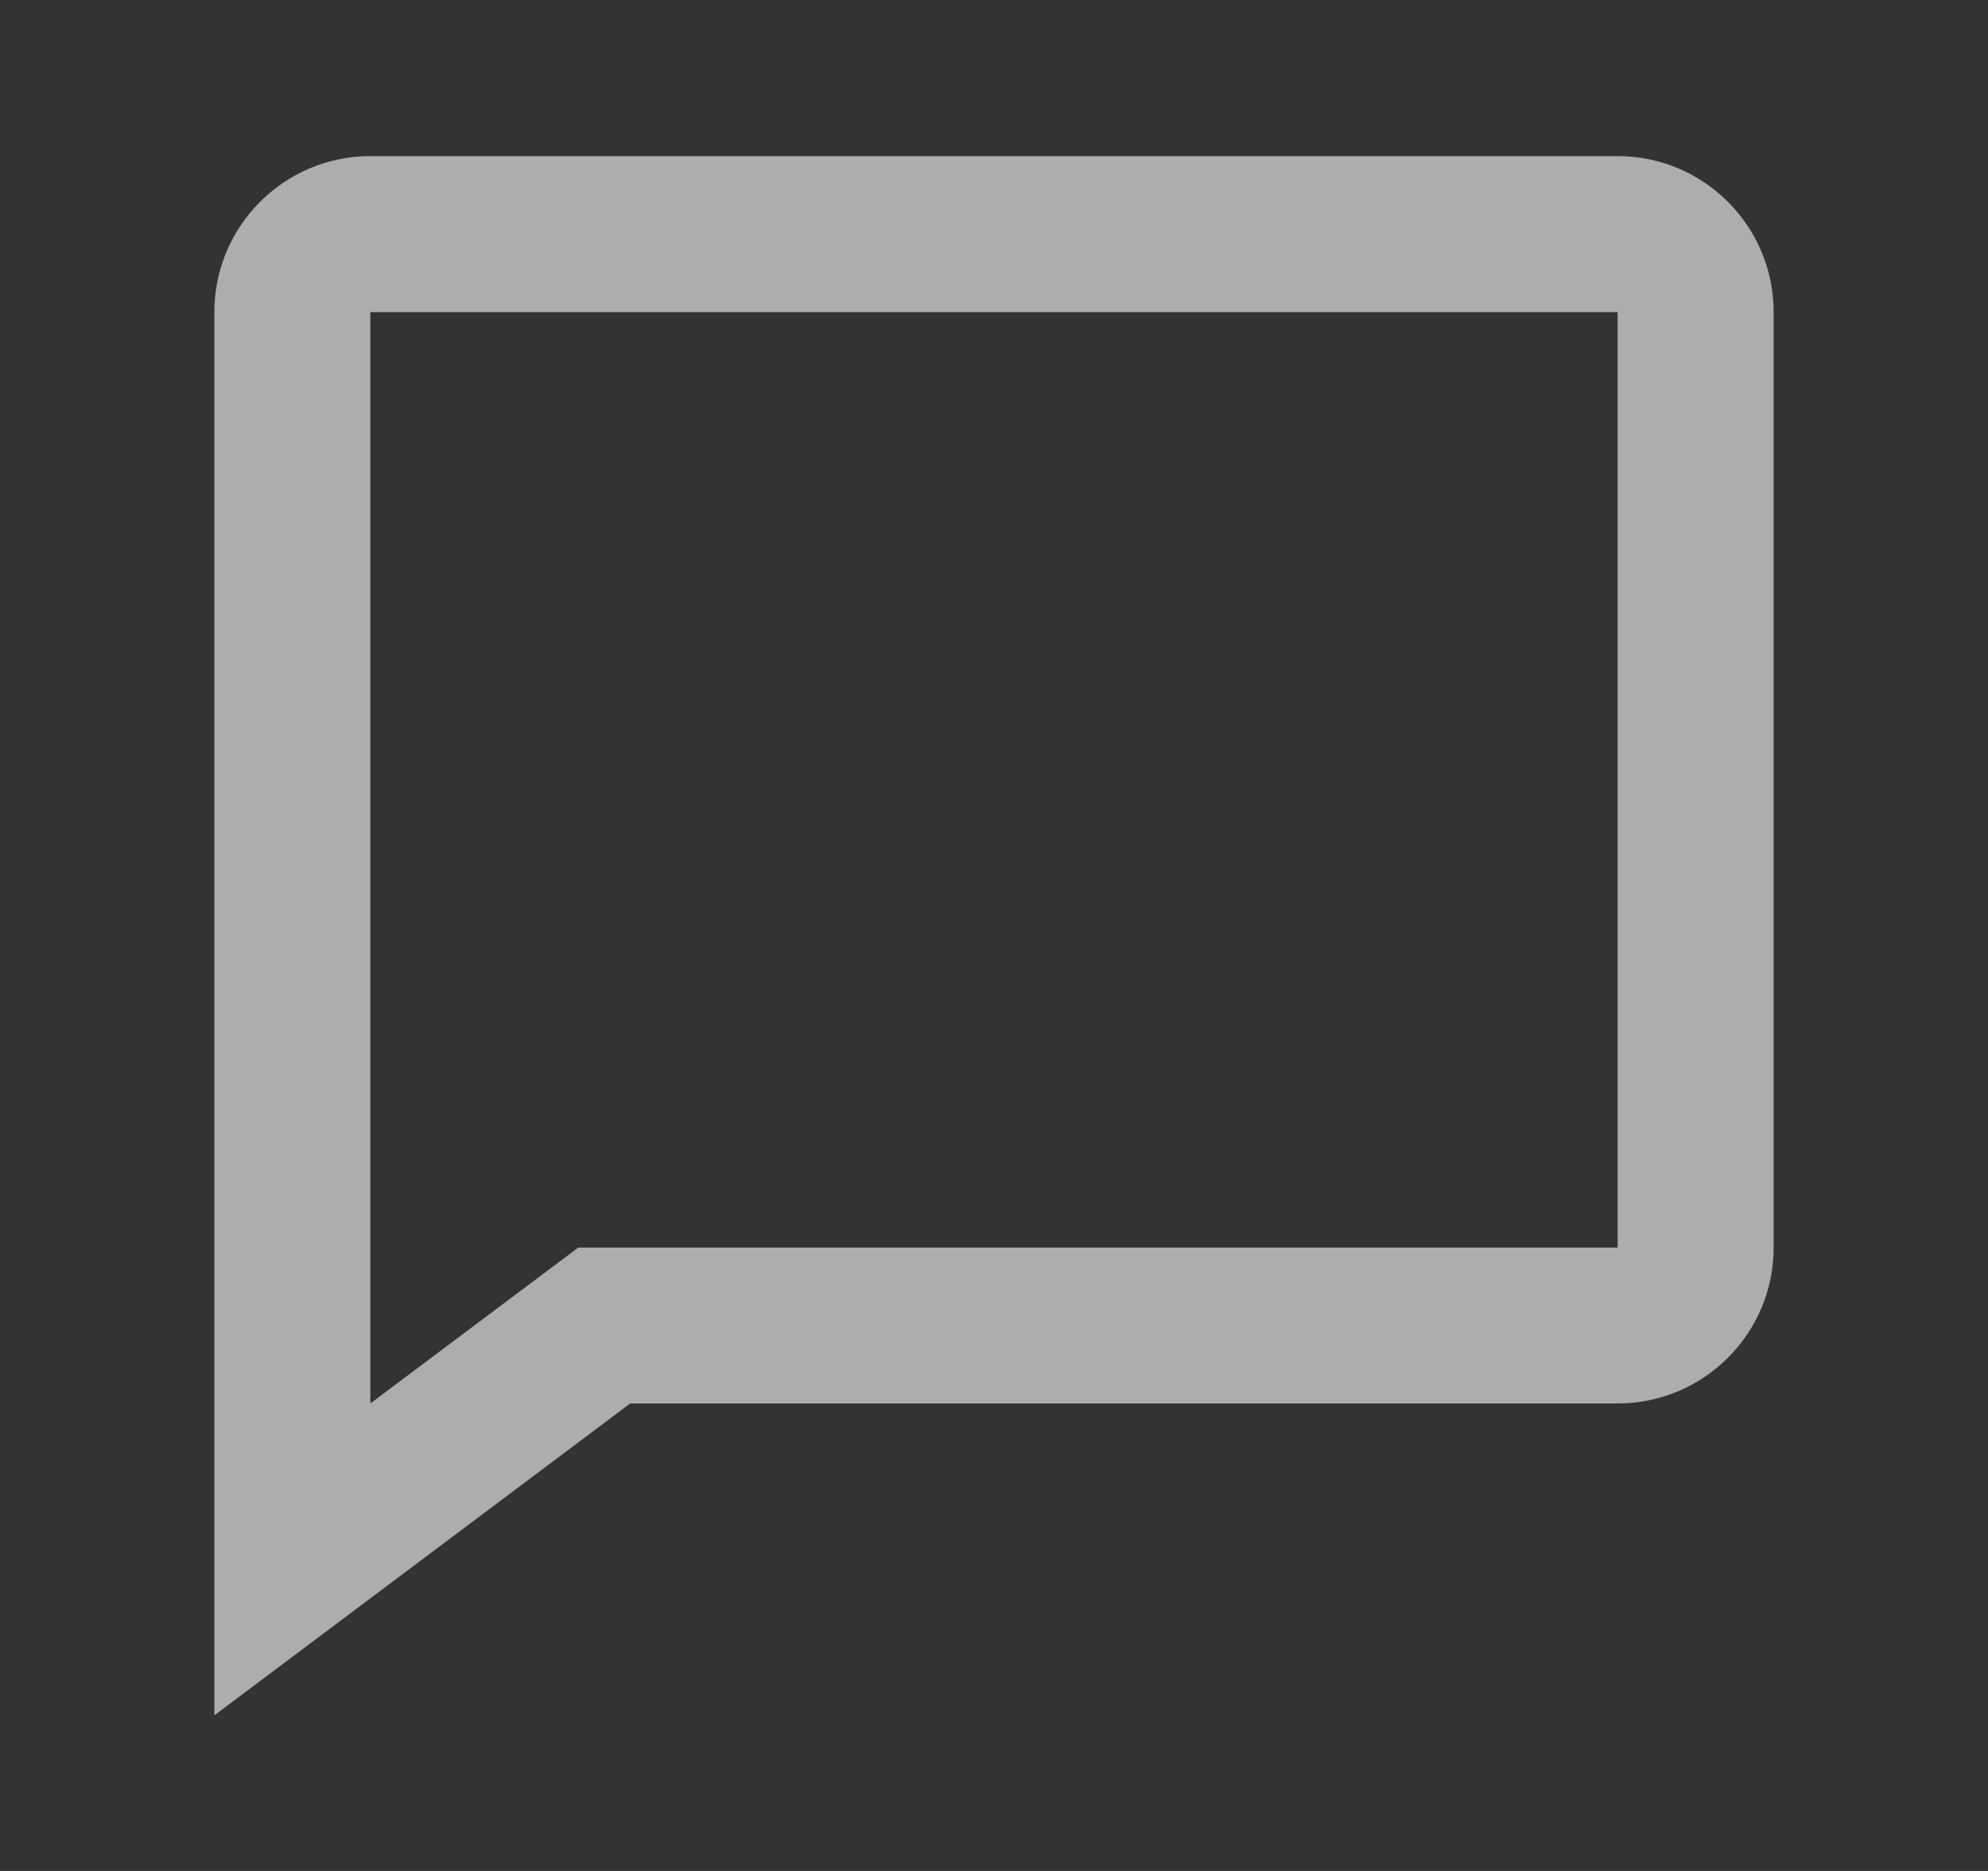
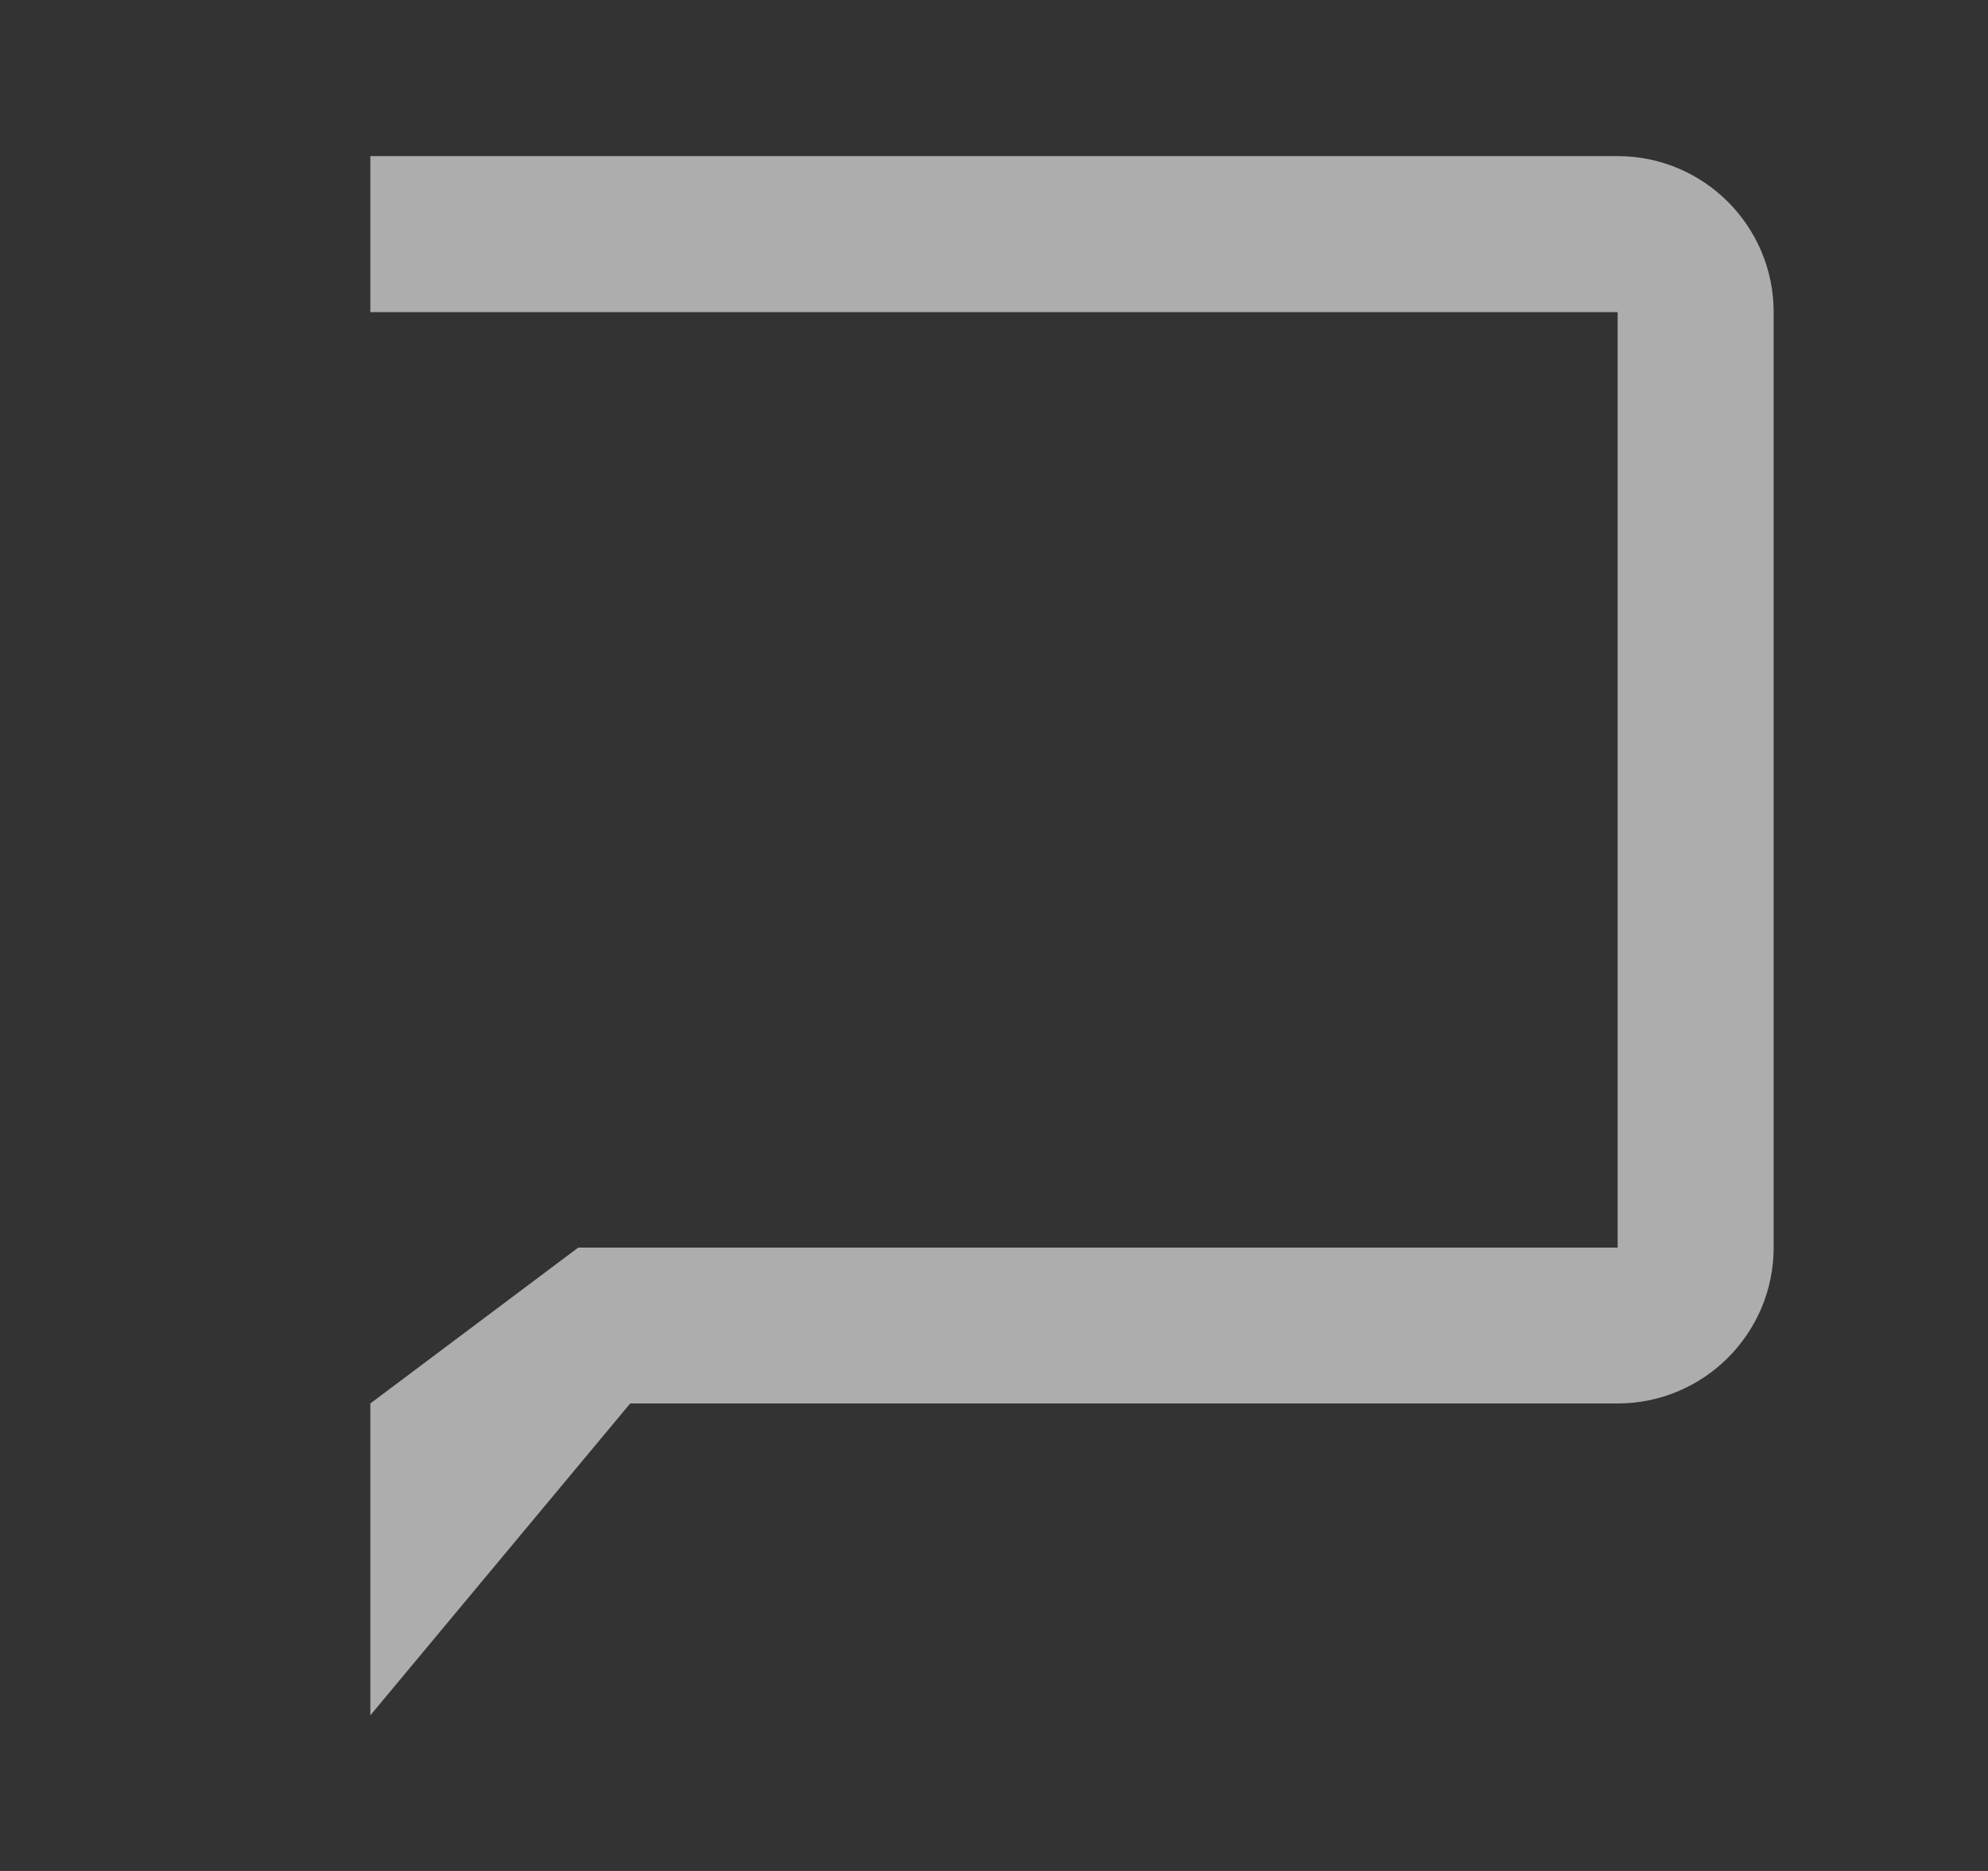
<svg xmlns="http://www.w3.org/2000/svg" width="17" height="16" viewBox="0 0 17 16" fill="none">
  <rect x="0" y="0" width="17" height="16" fill="#333333" stroke="none" />
-   <path d="M13.833 1.335H3.167C2.431 1.335 1.833 1.933 1.833 2.669V14.669L5.389 12.002H13.833C14.569 12.002 15.167 11.404 15.167 10.669V2.669C15.167 1.933 14.569 1.335 13.833 1.335ZM13.833 10.669H4.945L3.167 12.002V2.669H13.833V10.669Z" fill="white" fill-opacity="0.6" />
+   <path d="M13.833 1.335H3.167V14.669L5.389 12.002H13.833C14.569 12.002 15.167 11.404 15.167 10.669V2.669C15.167 1.933 14.569 1.335 13.833 1.335ZM13.833 10.669H4.945L3.167 12.002V2.669H13.833V10.669Z" fill="white" fill-opacity="0.6" />
</svg>